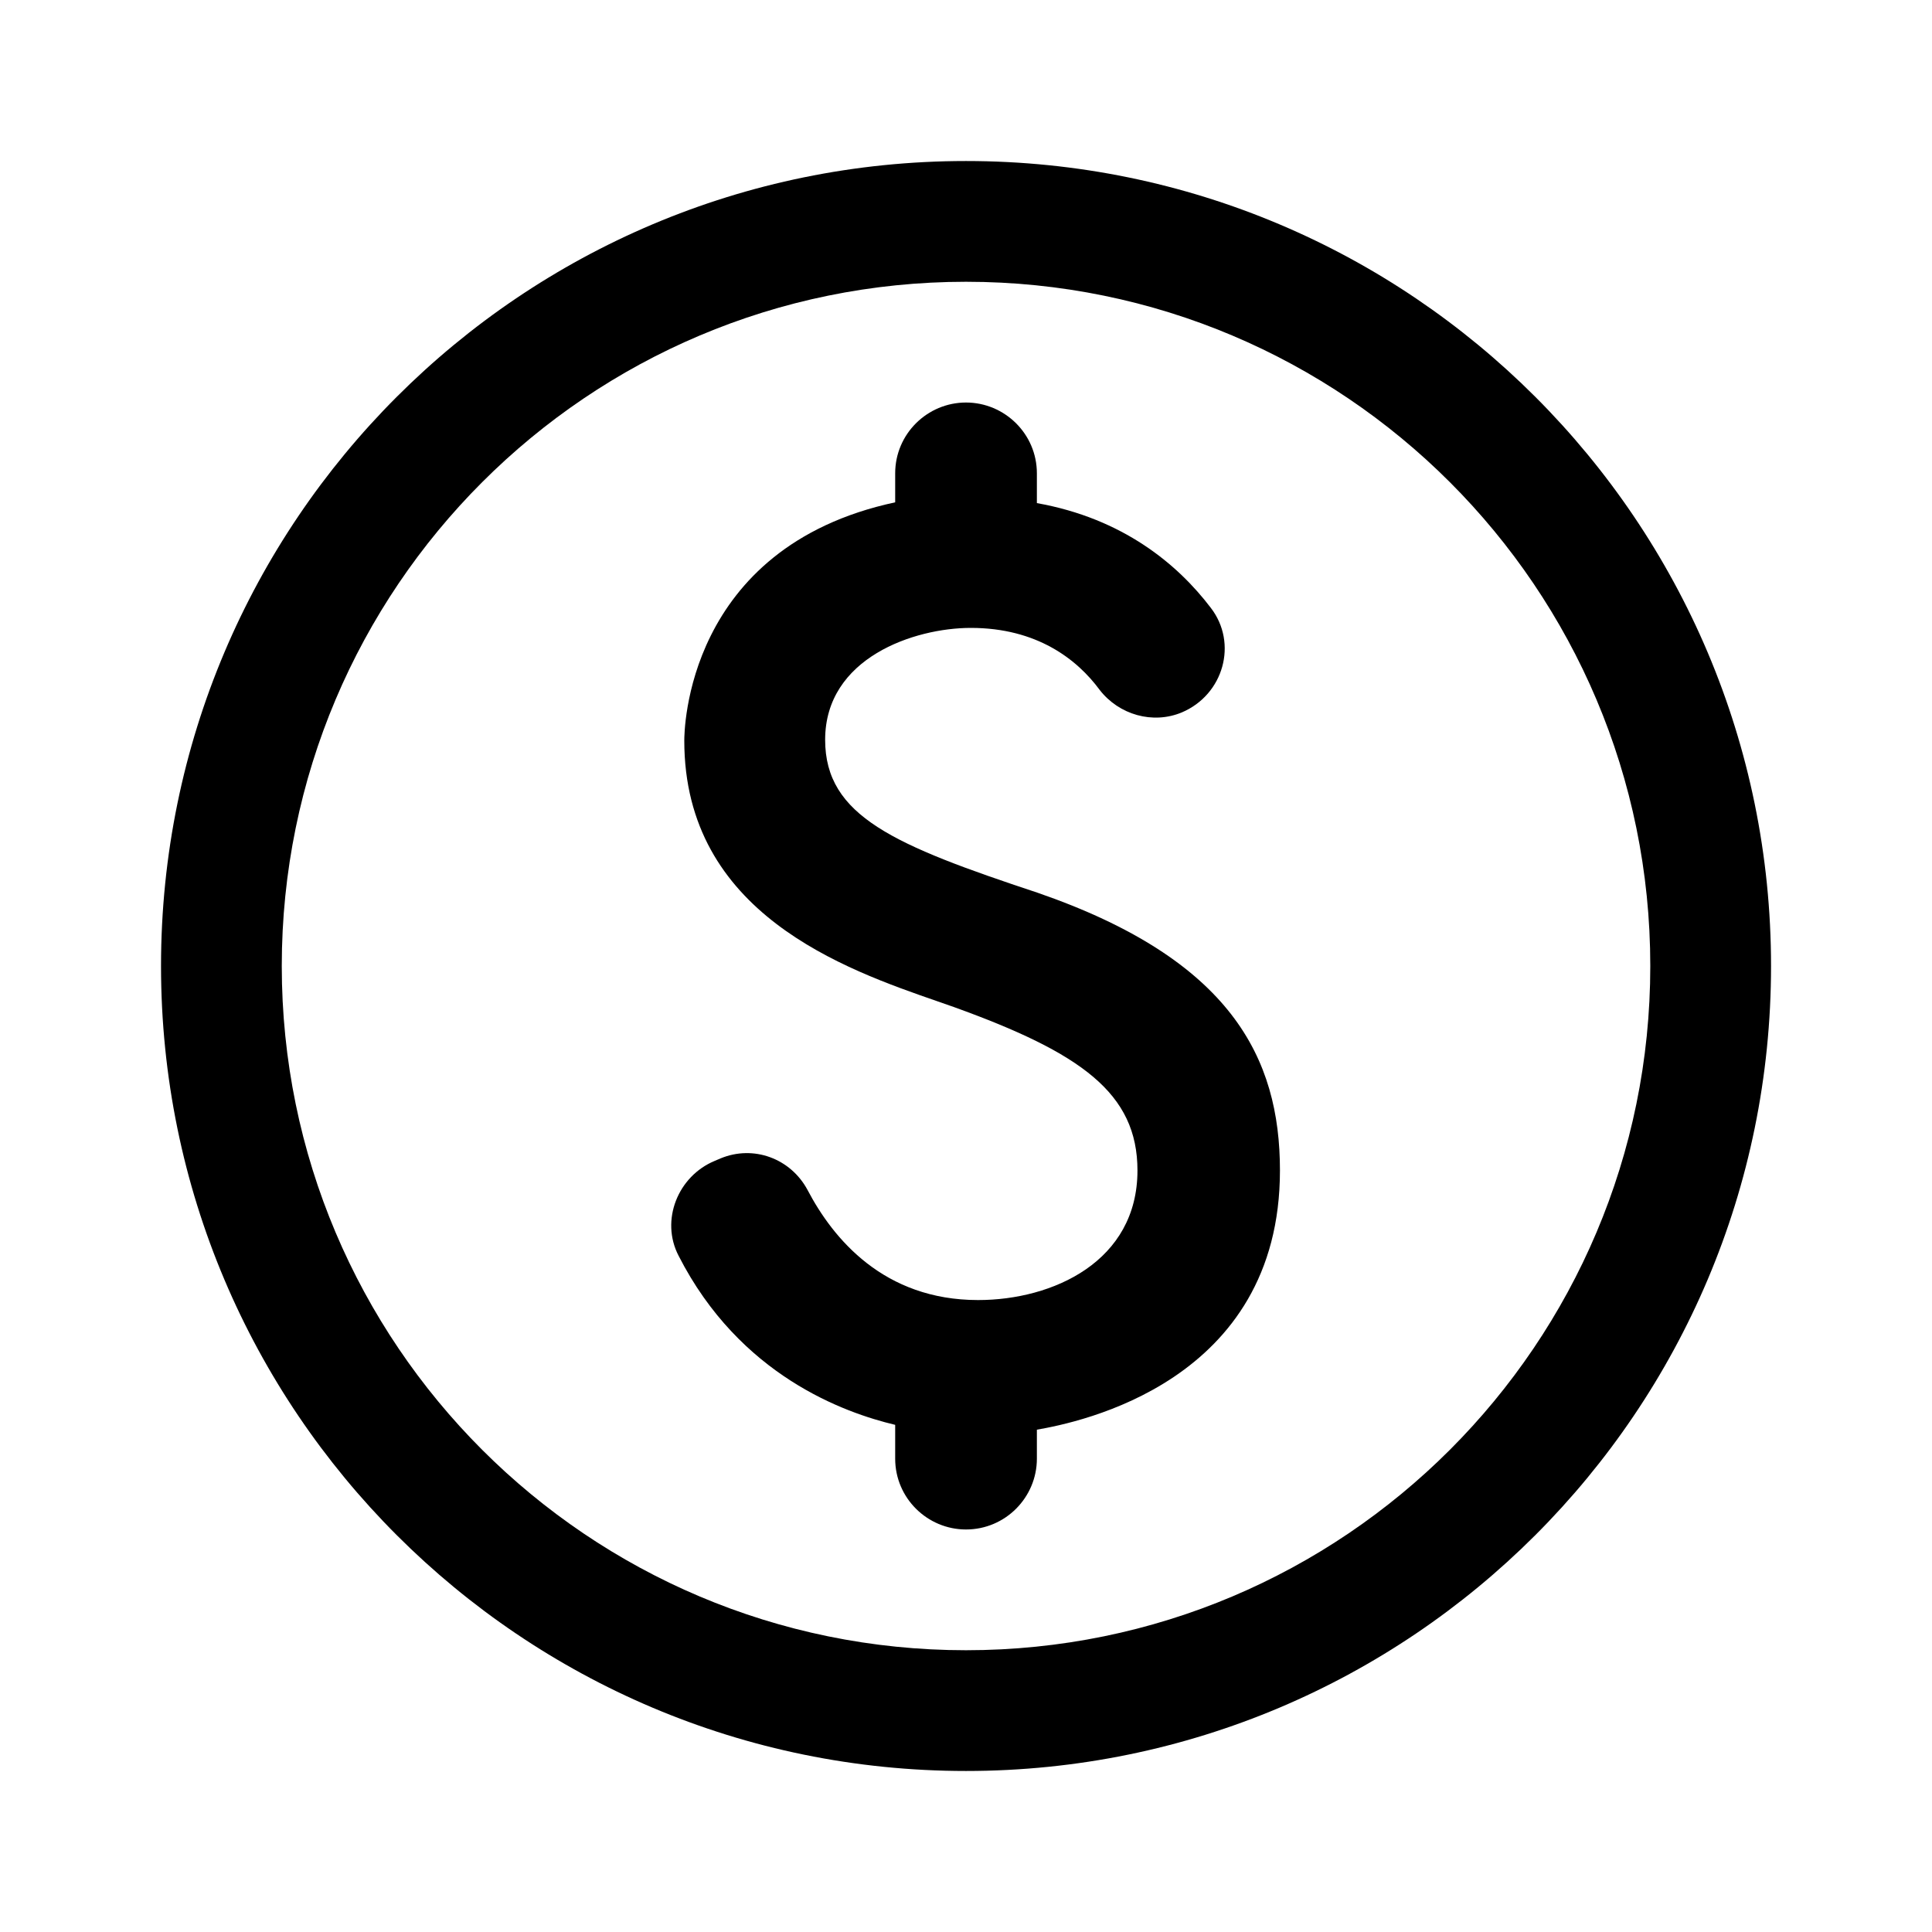
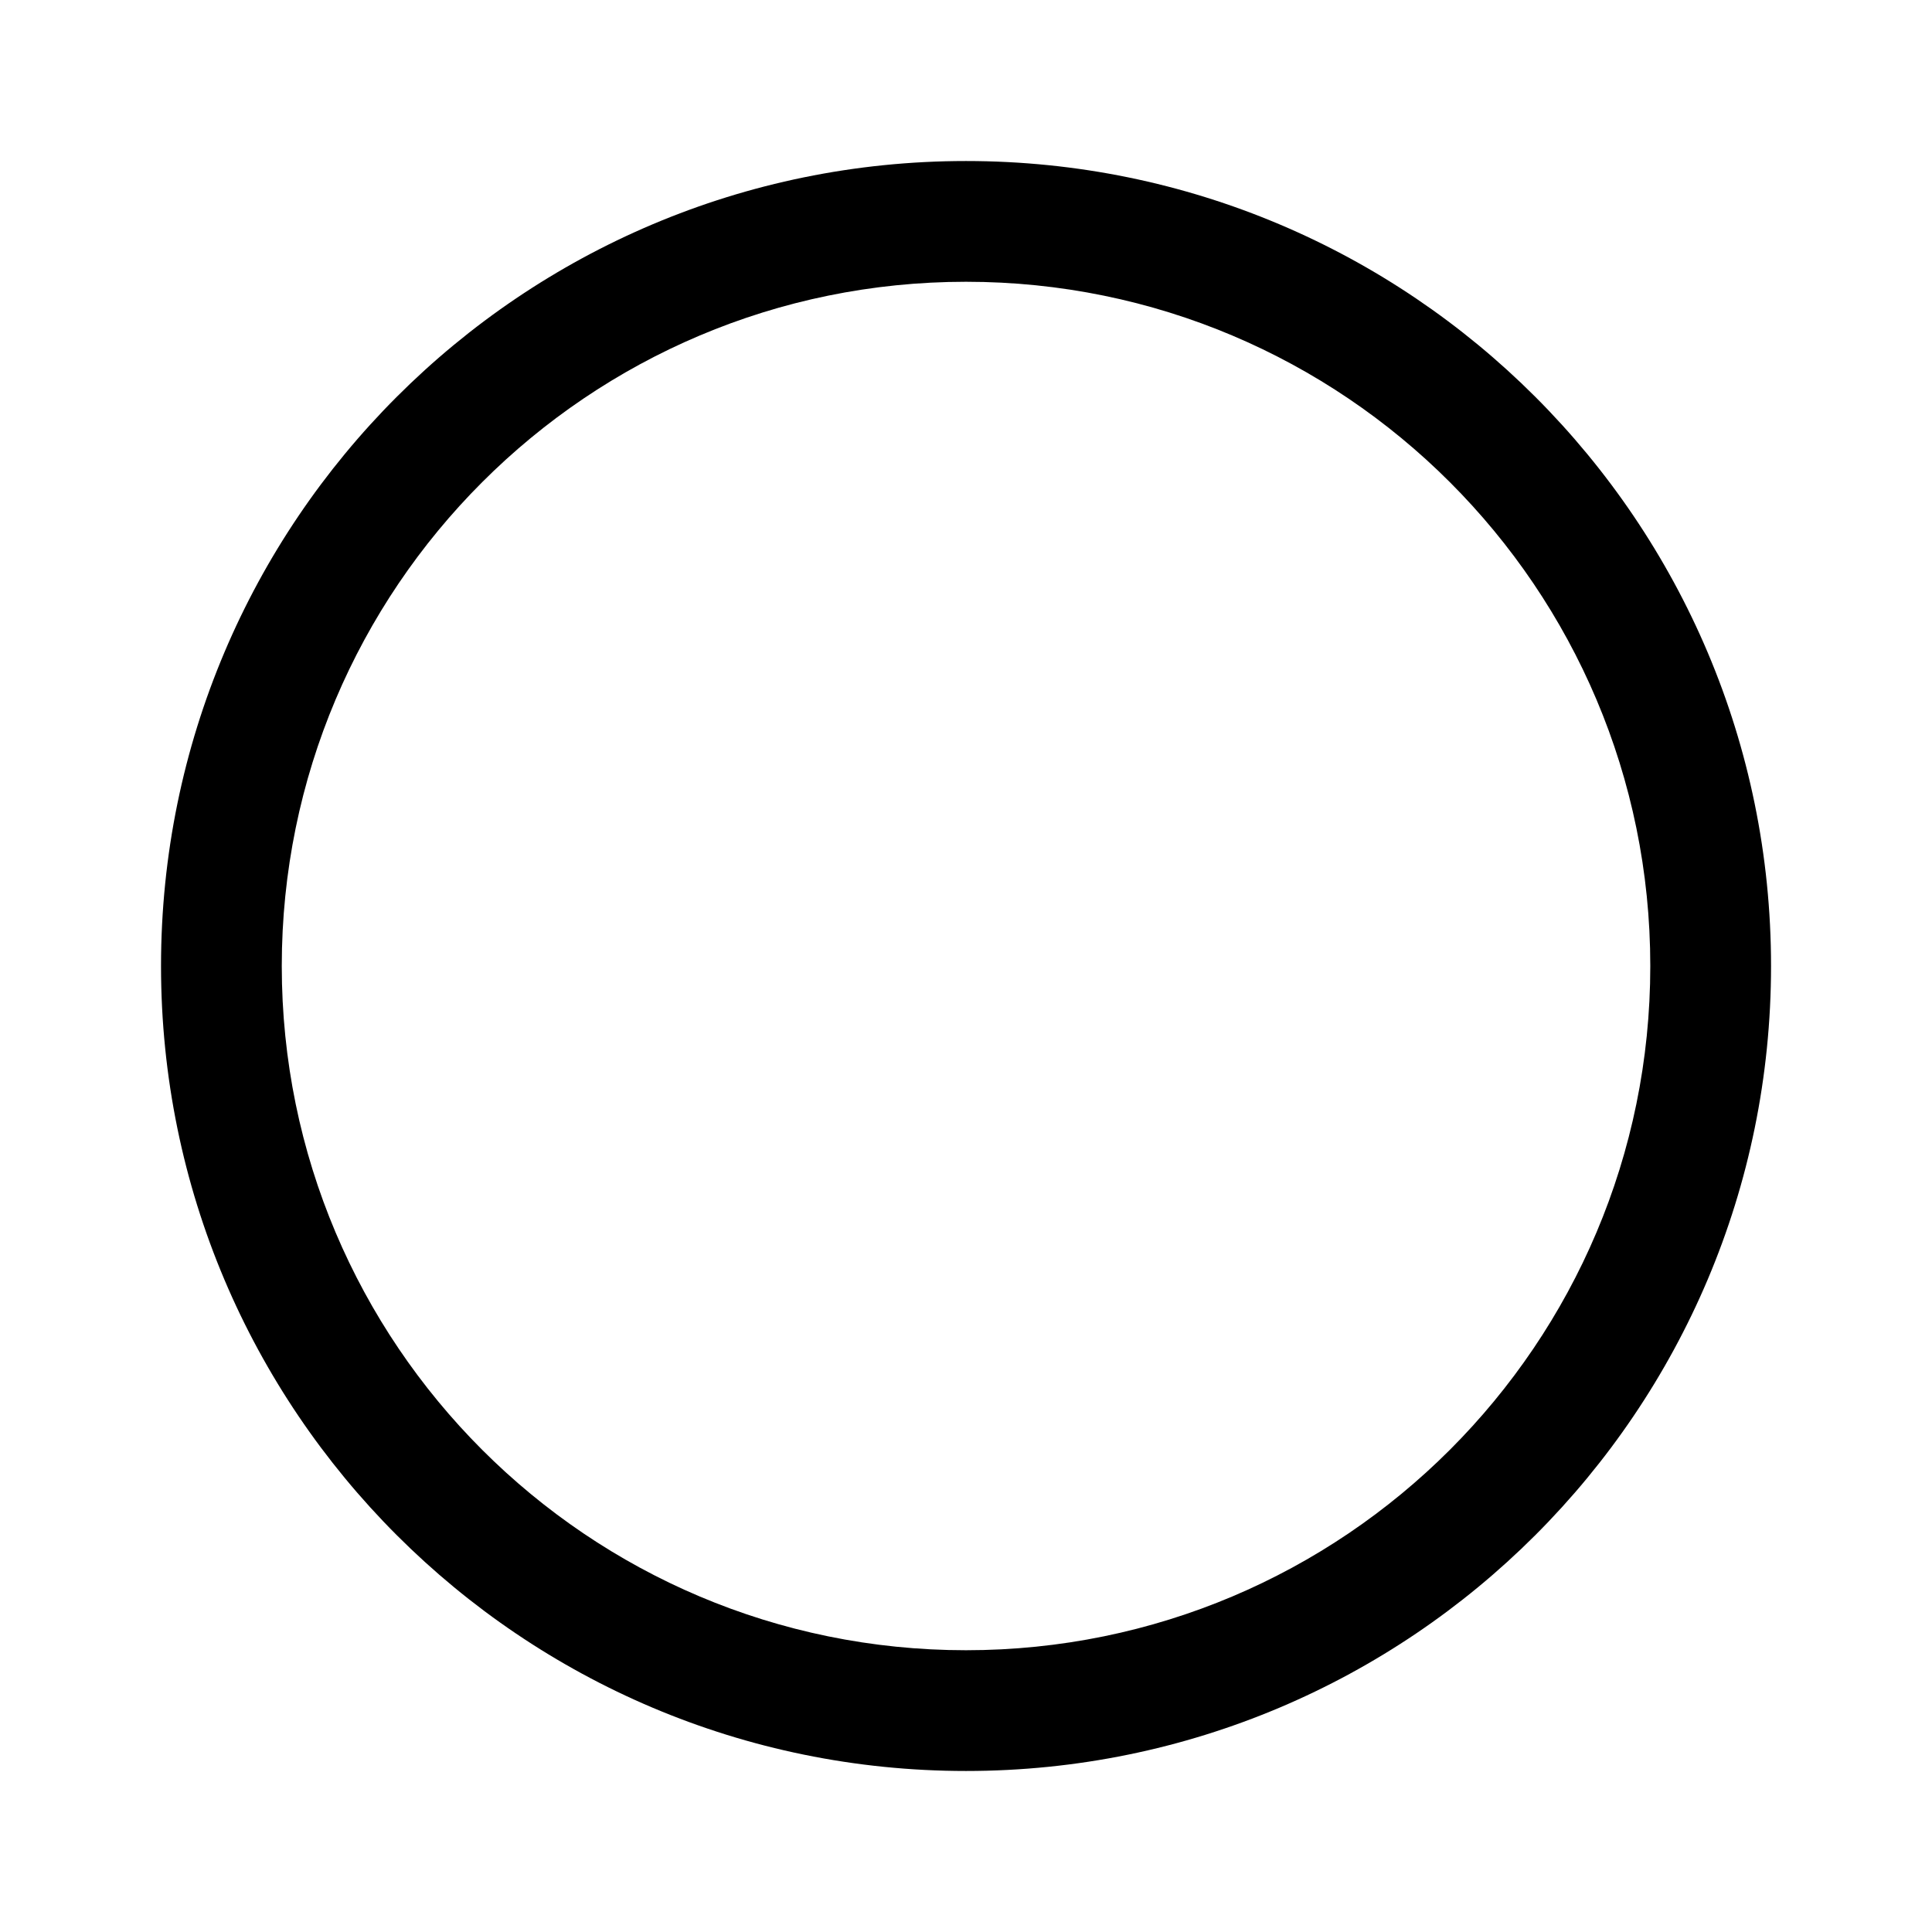
<svg xmlns="http://www.w3.org/2000/svg" width="32" height="32" viewBox="0 0 32 32" fill="none">
  <path fill-rule="evenodd" clip-rule="evenodd" d="M16 27.333C22.26 27.333 27.334 22.259 27.334 16C27.334 9.741 22.26 4.667 16 4.667C9.741 4.667 4.667 9.741 4.667 16C4.667 22.259 9.741 27.333 16 27.333ZM16 29.333C23.364 29.333 29.334 23.364 29.334 16C29.334 8.636 23.364 2.667 16 2.667C8.637 2.667 2.667 8.636 2.667 16C2.667 23.364 8.637 29.333 16 29.333Z" fill="black" />
-   <path d="M17.174 24.16V23.68C17.867 23.56 21.2 22.893 21.2 19.387C21.2 17.52 20.387 15.893 17.187 14.787C14.814 14 13.667 13.52 13.667 12.253C13.667 10.893 15.147 10.4 16.08 10.4C17.174 10.4 17.84 10.92 18.214 11.427C18.534 11.84 19.094 12 19.574 11.8C20.267 11.507 20.507 10.653 20.054 10.067C19.507 9.347 18.6 8.587 17.174 8.333V7.84C17.174 7.187 16.64 6.667 16 6.667C15.36 6.667 14.827 7.187 14.827 7.84V8.32C11.347 9.067 11.334 12.133 11.334 12.267C11.334 15.131 13.996 16.054 15.531 16.586C15.625 16.619 15.715 16.65 15.8 16.68C17.907 17.44 18.84 18.107 18.84 19.387C18.84 20.893 17.44 21.533 16.2 21.533C14.64 21.533 13.8 20.52 13.374 19.707C13.094 19.187 12.48 18.96 11.934 19.187L11.84 19.227C11.227 19.48 10.934 20.213 11.24 20.8C12.254 22.787 13.987 23.4 14.827 23.6V24.16C14.827 24.813 15.36 25.333 16 25.333C16.654 25.333 17.174 24.8 17.174 24.16Z" fill="black" />
</svg>